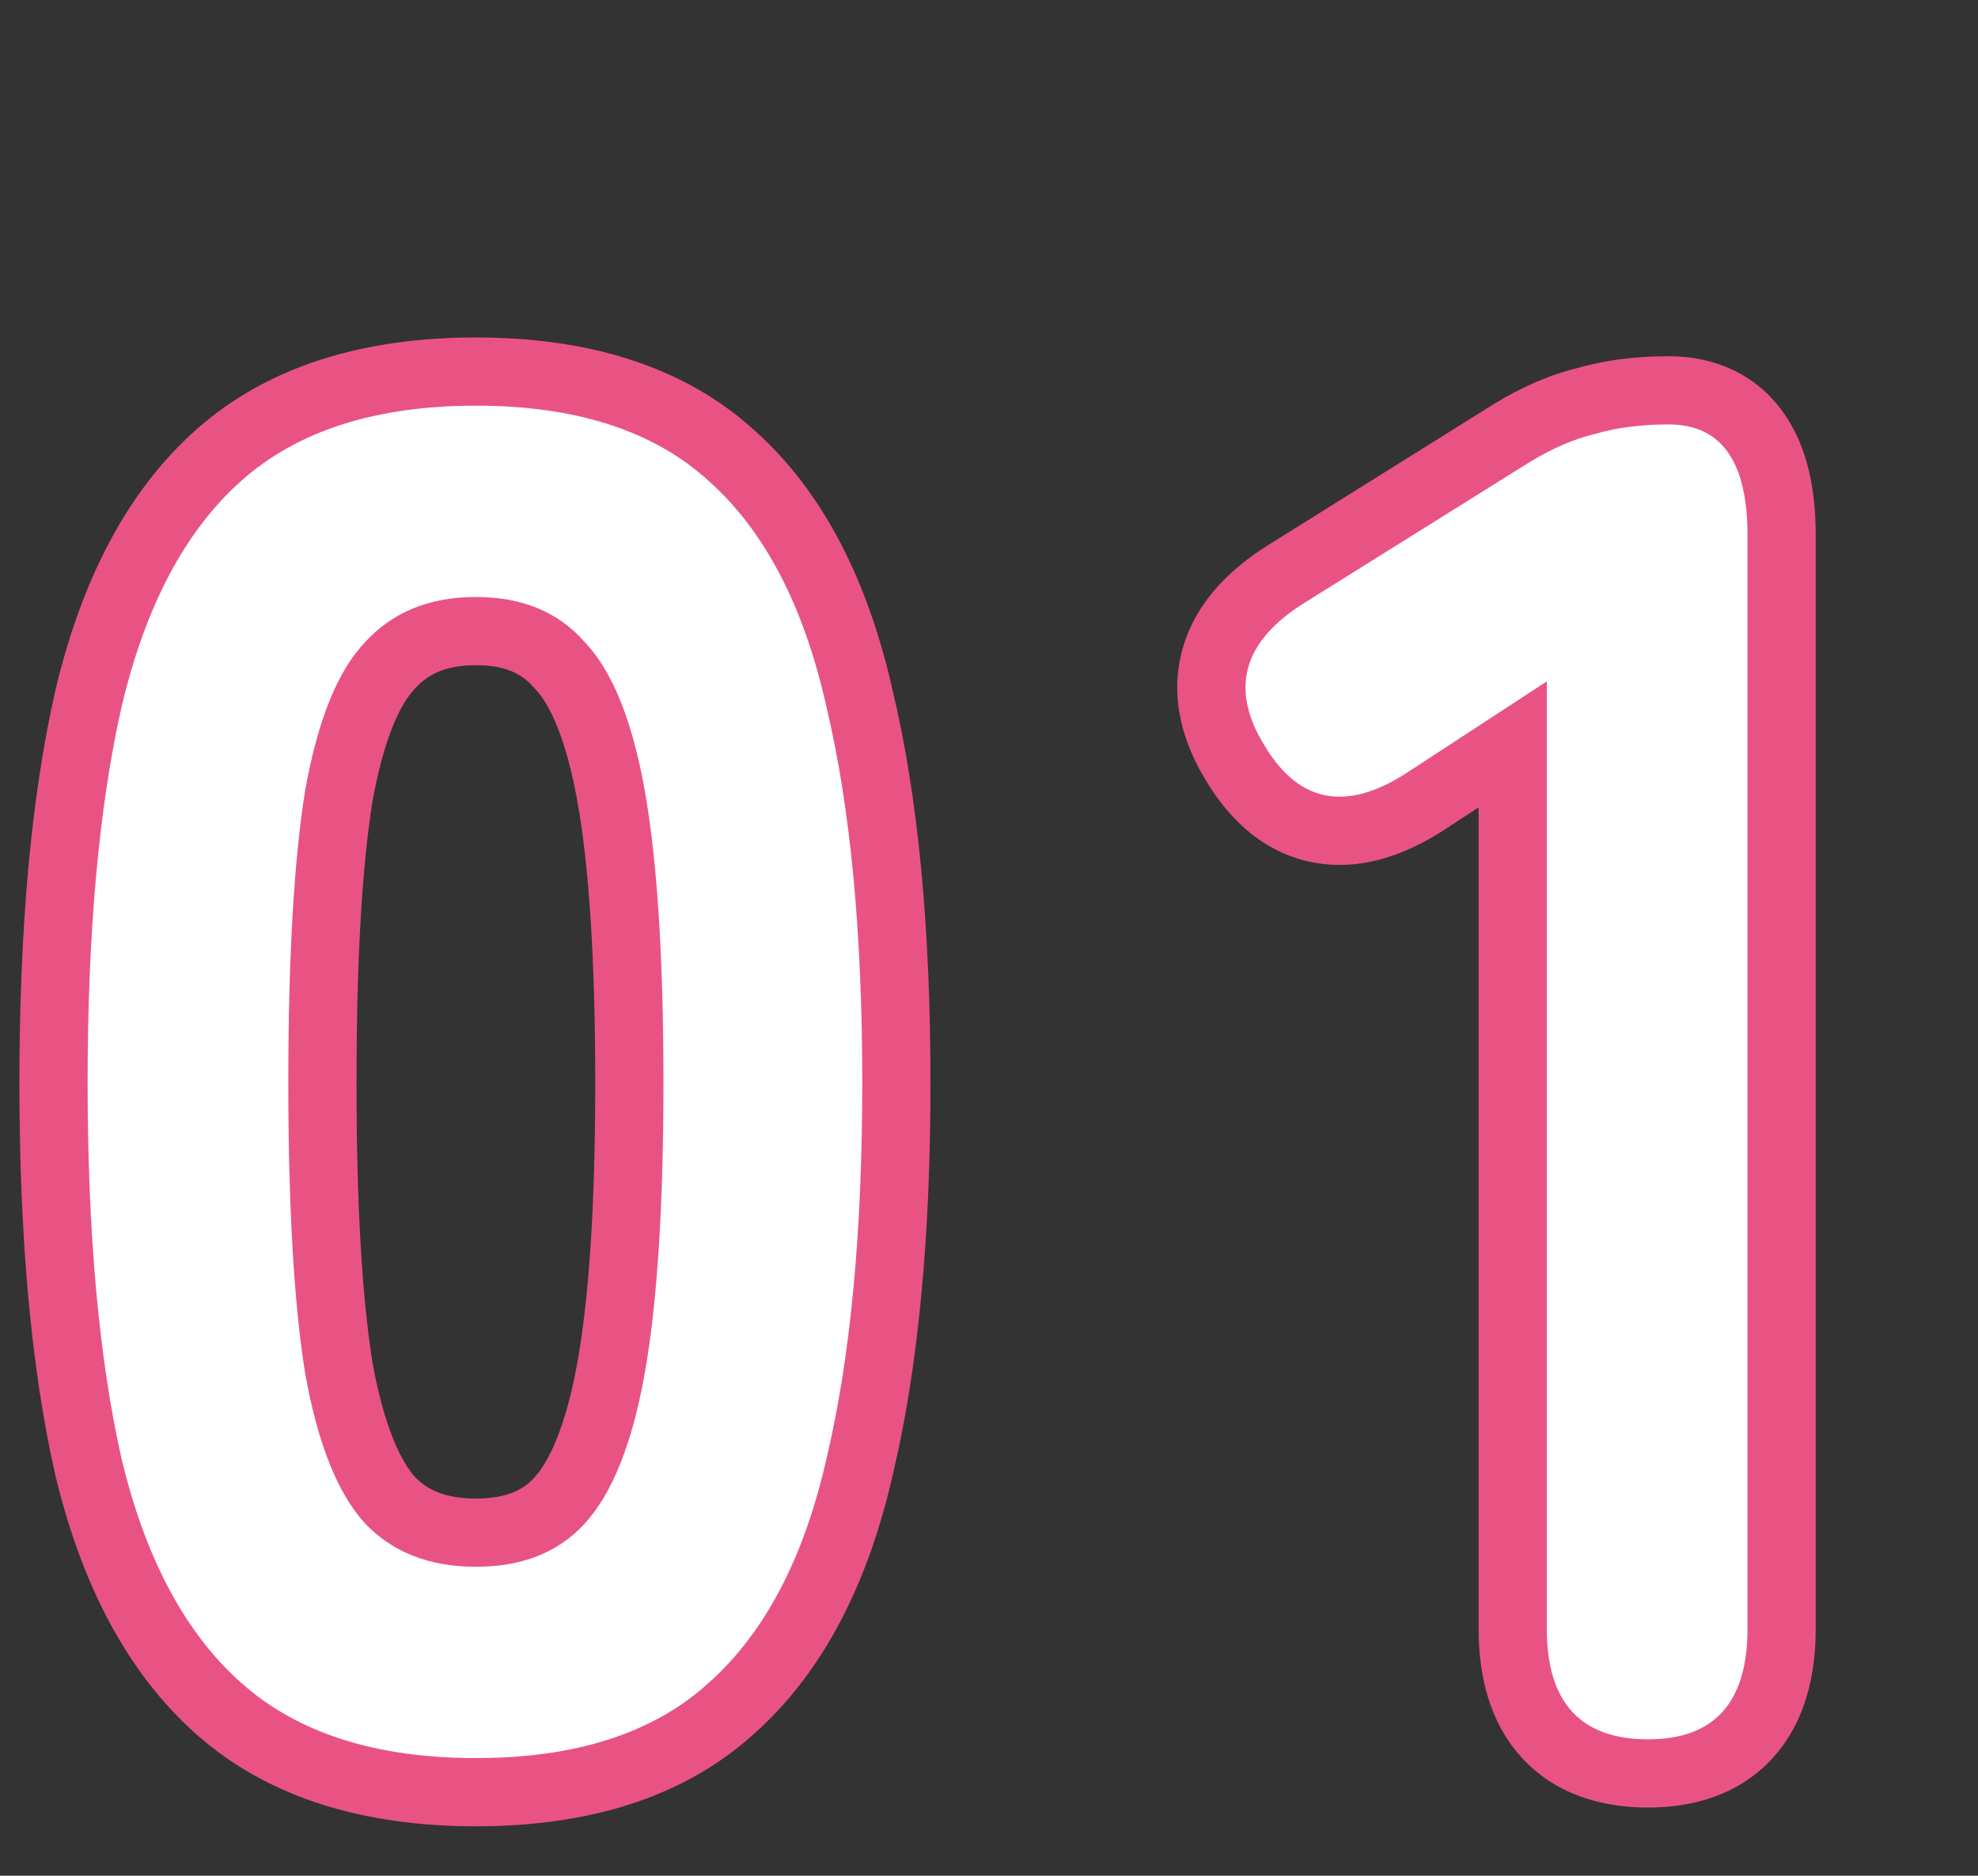
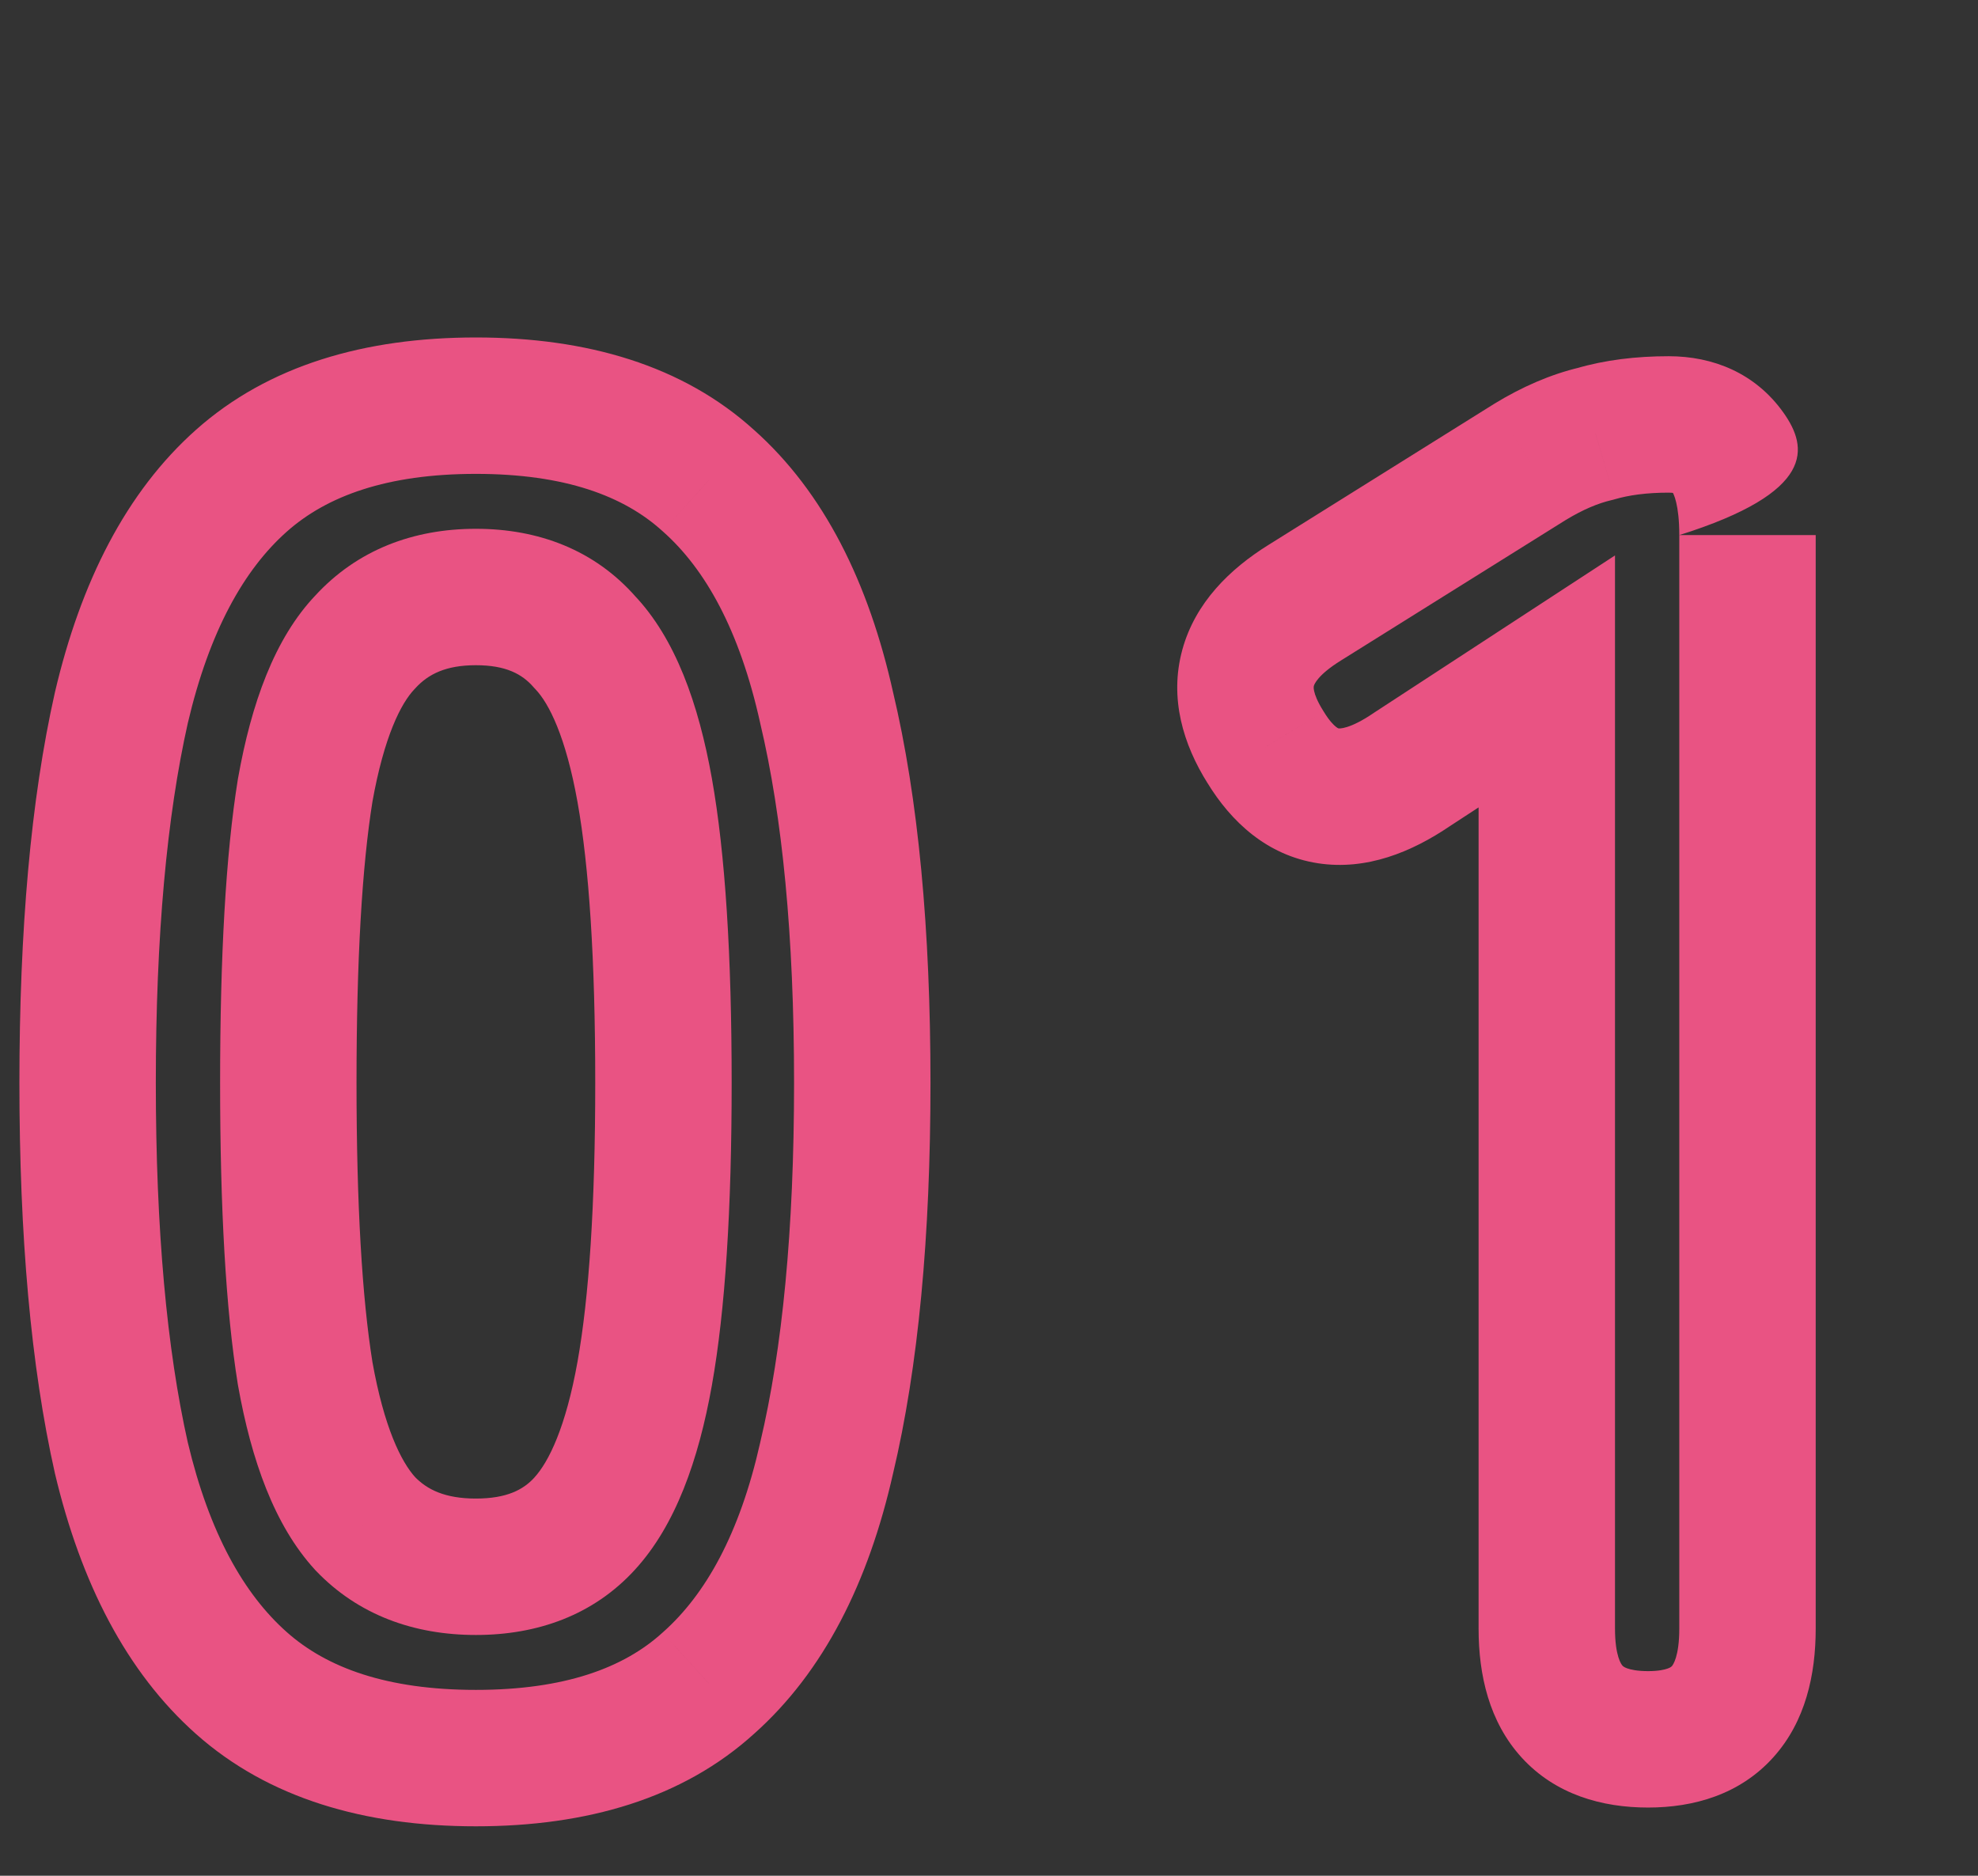
<svg xmlns="http://www.w3.org/2000/svg" width="58" height="55" viewBox="0 0 58 55" fill="none">
  <rect x="0" y="0" width="58" height="55" fill="#333333" stroke="none" />
-   <path d="M13.954 51.55C11.021 51.55 8.729 50.817 7.079 49.35C5.429 47.883 4.256 45.683 3.559 42.75C2.899 39.817 2.569 36.15 2.569 31.75C2.569 27.35 2.899 23.683 3.559 20.75C4.256 17.78 5.429 15.562 7.079 14.095C8.729 12.628 11.021 11.895 13.954 11.895C16.887 11.895 19.16 12.628 20.774 14.095C22.424 15.562 23.579 17.78 24.239 20.75C24.936 23.683 25.284 27.35 25.284 31.75C25.284 36.15 24.936 39.817 24.239 42.75C23.579 45.683 22.424 47.883 20.774 49.35C19.16 50.817 16.887 51.55 13.954 51.55ZM13.954 45.94C15.31 45.94 16.374 45.518 17.144 44.675C17.951 43.795 18.537 42.328 18.904 40.275C19.27 38.222 19.454 35.38 19.454 31.75C19.454 28.083 19.27 25.223 18.904 23.17C18.537 21.117 17.951 19.668 17.144 18.825C16.374 17.945 15.31 17.505 13.954 17.505C12.597 17.505 11.515 17.945 10.709 18.825C9.902 19.668 9.316 21.117 8.949 23.17C8.619 25.223 8.454 28.083 8.454 31.75C8.454 35.38 8.619 38.222 8.949 40.275C9.316 42.328 9.902 43.795 10.709 44.675C11.515 45.518 12.597 45.94 13.954 45.94ZM48.326 51C46.346 51 45.356 49.918 45.356 47.755V19.98L41.396 22.565C39.563 23.812 38.133 23.592 37.106 21.905C36.043 20.218 36.428 18.807 38.261 17.67L44.861 13.545C45.521 13.142 46.163 12.867 46.786 12.72C47.41 12.537 48.125 12.445 48.931 12.445C50.471 12.445 51.241 13.527 51.241 15.69V47.755C51.241 49.918 50.27 51 48.326 51Z" fill="white" />
-   <path d="M7.079 49.35L8.408 47.855L8.408 47.855L7.079 49.35ZM3.559 42.75L1.608 43.189L1.61 43.201L1.613 43.212L3.559 42.75ZM3.559 20.75L1.612 20.293L1.61 20.302L1.608 20.311L3.559 20.75ZM7.079 14.095L8.408 15.59L8.408 15.59L7.079 14.095ZM20.774 14.095L19.428 15.575L19.437 15.582L19.445 15.59L20.774 14.095ZM24.239 20.75L22.287 21.184L22.29 21.198L22.293 21.212L24.239 20.75ZM24.239 42.75L22.293 42.288L22.29 42.299L22.288 42.311L24.239 42.75ZM20.774 49.35L19.445 47.855L19.437 47.863L19.428 47.87L20.774 49.35ZM17.144 44.675L15.669 43.324L15.667 43.327L17.144 44.675ZM18.904 40.275L16.935 39.923L16.935 39.923L18.904 40.275ZM18.904 23.17L16.935 23.522L16.935 23.522L18.904 23.17ZM17.144 18.825L15.639 20.142L15.668 20.175L15.699 20.207L17.144 18.825ZM10.709 18.825L12.154 20.207L12.169 20.192L12.183 20.176L10.709 18.825ZM8.949 23.17L6.98 22.818L6.977 22.835L6.974 22.853L8.949 23.17ZM8.949 40.275L6.974 40.592L6.977 40.609L6.98 40.627L8.949 40.275ZM10.709 44.675L9.235 46.026L9.249 46.042L9.264 46.057L10.709 44.675ZM13.954 49.55C11.347 49.55 9.585 48.902 8.408 47.855L5.75 50.845C7.872 52.731 10.694 53.55 13.954 53.55V49.55ZM8.408 47.855C7.158 46.745 6.14 44.965 5.505 42.288L1.613 43.212C2.371 46.402 3.699 49.022 5.75 50.845L8.408 47.855ZM5.51 42.311C4.894 39.571 4.569 36.064 4.569 31.75H0.569C0.569 36.236 0.904 40.062 1.608 43.189L5.51 42.311ZM4.569 31.75C4.569 27.436 4.894 23.929 5.51 21.189L1.608 20.311C0.904 23.438 0.569 27.264 0.569 31.75H4.569ZM5.506 21.207C6.143 18.489 7.163 16.696 8.408 15.59L5.75 12.6C3.694 14.428 2.368 17.071 1.612 20.293L5.506 21.207ZM8.408 15.59C9.585 14.543 11.347 13.895 13.954 13.895V9.895C10.694 9.895 7.872 10.714 5.75 12.6L8.408 15.59ZM13.954 13.895C16.564 13.895 18.295 14.544 19.428 15.575L22.119 12.615C20.026 10.713 17.21 9.895 13.954 9.895V13.895ZM19.445 15.59C20.682 16.689 21.684 18.473 22.287 21.184L26.191 20.316C25.474 17.087 24.166 14.434 22.103 12.6L19.445 15.59ZM22.293 21.212C22.941 23.942 23.284 27.441 23.284 31.75H27.284C27.284 27.259 26.93 23.424 26.185 20.288L22.293 21.212ZM23.284 31.75C23.284 36.059 22.941 39.558 22.293 42.288L26.185 43.212C26.93 40.076 27.284 36.241 27.284 31.75H23.284ZM22.288 42.311C21.687 44.981 20.687 46.751 19.445 47.855L22.103 50.845C24.161 49.015 25.471 46.386 26.19 43.189L22.288 42.311ZM19.428 47.87C18.295 48.901 16.564 49.55 13.954 49.55V53.55C17.21 53.55 20.026 52.733 22.119 50.83L19.428 47.87ZM13.954 47.94C15.757 47.94 17.401 47.36 18.621 46.023L15.667 43.327C15.347 43.677 14.864 43.94 13.954 43.94V47.94ZM18.618 46.026C19.809 44.727 20.483 42.809 20.873 40.627L16.935 39.923C16.591 41.848 16.092 42.862 15.669 43.324L18.618 46.026ZM20.873 40.627C21.27 38.403 21.454 35.425 21.454 31.75H17.454C17.454 35.335 17.271 38.041 16.935 39.923L20.873 40.627ZM21.454 31.75C21.454 28.04 21.27 25.043 20.873 22.818L16.935 23.522C17.271 25.404 17.454 28.127 17.454 31.75H21.454ZM20.873 22.818C20.484 20.643 19.809 18.717 18.589 17.443L15.699 20.207C16.093 20.619 16.59 21.59 16.935 23.522L20.873 22.818ZM18.649 17.508C17.437 16.123 15.785 15.505 13.954 15.505V19.505C14.836 19.505 15.311 19.767 15.639 20.142L18.649 17.508ZM13.954 15.505C12.121 15.505 10.473 16.122 9.235 17.474L12.183 20.176C12.557 19.768 13.073 19.505 13.954 19.505V15.505ZM9.264 17.443C8.044 18.717 7.368 20.643 6.98 22.818L10.918 23.522C11.263 21.59 11.76 20.619 12.154 20.207L9.264 17.443ZM6.974 22.853C6.619 25.061 6.454 28.044 6.454 31.75H10.454C10.454 28.122 10.618 25.386 10.924 23.487L6.974 22.853ZM6.454 31.75C6.454 35.42 6.619 38.385 6.974 40.592L10.924 39.958C10.618 38.059 10.454 35.34 10.454 31.75H6.454ZM6.98 40.627C7.37 42.809 8.044 44.727 9.235 46.026L12.183 43.324C11.761 42.862 11.261 41.848 10.918 39.923L6.98 40.627ZM9.264 46.057C10.509 47.36 12.148 47.94 13.954 47.94V43.94C13.046 43.94 12.522 43.677 12.154 43.293L9.264 46.057ZM45.356 19.98H47.356V16.286L44.263 18.305L45.356 19.98ZM41.396 22.565L40.303 20.89L40.287 20.901L40.272 20.911L41.396 22.565ZM37.106 21.905L38.815 20.865L38.806 20.852L38.798 20.838L37.106 21.905ZM38.261 17.67L39.315 19.37L39.321 19.366L38.261 17.67ZM44.861 13.545L43.818 11.838L43.81 11.844L43.801 11.849L44.861 13.545ZM46.786 12.72L47.244 14.667L47.298 14.654L47.351 14.639L46.786 12.72ZM48.326 49C48.008 49 47.816 48.956 47.711 48.918C47.618 48.884 47.588 48.853 47.574 48.838C47.547 48.808 47.356 48.57 47.356 47.755H43.356C43.356 49.103 43.661 50.487 44.623 51.539C45.617 52.624 46.98 53 48.326 53V49ZM47.356 47.755V19.98H43.356V47.755H47.356ZM44.263 18.305L40.303 20.89L42.489 24.24L46.45 21.655L44.263 18.305ZM40.272 20.911C39.557 21.397 39.259 21.359 39.253 21.358C39.248 21.358 39.245 21.357 39.239 21.354C39.232 21.351 39.212 21.341 39.178 21.315C39.107 21.26 38.977 21.133 38.815 20.865L35.398 22.945C36.1 24.099 37.154 25.082 38.645 25.312C40.069 25.531 41.402 24.98 42.521 24.219L40.272 20.911ZM38.798 20.838C38.626 20.565 38.558 20.375 38.534 20.264C38.512 20.165 38.523 20.123 38.527 20.108C38.535 20.077 38.628 19.796 39.315 19.37L37.207 15.97C36.062 16.681 35.045 17.673 34.668 19.055C34.28 20.476 34.697 21.833 35.414 22.972L38.798 20.838ZM39.321 19.366L45.921 15.241L43.801 11.849L37.201 15.974L39.321 19.366ZM45.904 15.252C46.42 14.937 46.865 14.756 47.244 14.667L46.328 10.773C45.461 10.977 44.623 11.347 43.818 11.838L45.904 15.252ZM47.351 14.639C47.753 14.521 48.272 14.445 48.931 14.445V10.445C47.978 10.445 47.066 10.553 46.222 10.801L47.351 14.639ZM48.931 14.445C49.083 14.445 49.12 14.471 49.094 14.459C49.057 14.442 49.033 14.415 49.034 14.416C49.069 14.465 49.241 14.785 49.241 15.69H53.241C53.241 14.432 53.028 13.129 52.293 12.096C51.469 10.939 50.23 10.445 48.931 10.445V14.445ZM49.241 15.69V47.755H53.241V15.69H49.241ZM49.241 47.755C49.241 48.578 49.052 48.822 49.025 48.852C49.013 48.865 48.988 48.892 48.906 48.922C48.812 48.957 48.632 49 48.326 49V53C49.665 53 51.019 52.618 52 51.525C52.945 50.474 53.241 49.095 53.241 47.755H49.241Z" fill="#E95383" />
-   <path d="M13.954 51.55C11.021 51.55 8.729 50.817 7.079 49.35C5.429 47.883 4.256 45.683 3.559 42.75C2.899 39.817 2.569 36.15 2.569 31.75C2.569 27.35 2.899 23.683 3.559 20.75C4.256 17.78 5.429 15.562 7.079 14.095C8.729 12.628 11.021 11.895 13.954 11.895C16.887 11.895 19.16 12.628 20.774 14.095C22.424 15.562 23.579 17.78 24.239 20.75C24.936 23.683 25.284 27.35 25.284 31.75C25.284 36.15 24.936 39.817 24.239 42.75C23.579 45.683 22.424 47.883 20.774 49.35C19.16 50.817 16.887 51.55 13.954 51.55ZM13.954 45.94C15.31 45.94 16.374 45.518 17.144 44.675C17.951 43.795 18.537 42.328 18.904 40.275C19.27 38.222 19.454 35.38 19.454 31.75C19.454 28.083 19.27 25.223 18.904 23.17C18.537 21.117 17.951 19.668 17.144 18.825C16.374 17.945 15.31 17.505 13.954 17.505C12.597 17.505 11.515 17.945 10.709 18.825C9.902 19.668 9.316 21.117 8.949 23.17C8.619 25.223 8.454 28.083 8.454 31.75C8.454 35.38 8.619 38.222 8.949 40.275C9.316 42.328 9.902 43.795 10.709 44.675C11.515 45.518 12.597 45.94 13.954 45.94ZM48.326 51C46.346 51 45.356 49.918 45.356 47.755V19.98L41.396 22.565C39.563 23.812 38.133 23.592 37.106 21.905C36.043 20.218 36.428 18.807 38.261 17.67L44.861 13.545C45.521 13.142 46.163 12.867 46.786 12.72C47.41 12.537 48.125 12.445 48.931 12.445C50.471 12.445 51.241 13.527 51.241 15.69V47.755C51.241 49.918 50.27 51 48.326 51Z" fill="white" />
+   <path d="M7.079 49.35L8.408 47.855L8.408 47.855L7.079 49.35ZM3.559 42.75L1.608 43.189L1.61 43.201L1.613 43.212L3.559 42.75ZM3.559 20.75L1.612 20.293L1.61 20.302L1.608 20.311L3.559 20.75ZM7.079 14.095L8.408 15.59L8.408 15.59L7.079 14.095ZM20.774 14.095L19.428 15.575L19.437 15.582L19.445 15.59L20.774 14.095ZM24.239 20.75L22.287 21.184L22.29 21.198L22.293 21.212L24.239 20.75ZM24.239 42.75L22.293 42.288L22.29 42.299L22.288 42.311L24.239 42.75ZM20.774 49.35L19.445 47.855L19.437 47.863L19.428 47.87L20.774 49.35ZM17.144 44.675L15.669 43.324L15.667 43.327L17.144 44.675ZM18.904 40.275L16.935 39.923L16.935 39.923L18.904 40.275ZM18.904 23.17L16.935 23.522L16.935 23.522L18.904 23.17ZM17.144 18.825L15.639 20.142L15.668 20.175L15.699 20.207L17.144 18.825ZM10.709 18.825L12.154 20.207L12.169 20.192L12.183 20.176L10.709 18.825ZM8.949 23.17L6.98 22.818L6.977 22.835L6.974 22.853L8.949 23.17ZM8.949 40.275L6.974 40.592L6.977 40.609L6.98 40.627L8.949 40.275ZM10.709 44.675L9.235 46.026L9.249 46.042L9.264 46.057L10.709 44.675ZM13.954 49.55C11.347 49.55 9.585 48.902 8.408 47.855L5.75 50.845C7.872 52.731 10.694 53.55 13.954 53.55V49.55ZM8.408 47.855C7.158 46.745 6.14 44.965 5.505 42.288L1.613 43.212C2.371 46.402 3.699 49.022 5.75 50.845L8.408 47.855ZM5.51 42.311C4.894 39.571 4.569 36.064 4.569 31.75H0.569C0.569 36.236 0.904 40.062 1.608 43.189L5.51 42.311ZM4.569 31.75C4.569 27.436 4.894 23.929 5.51 21.189L1.608 20.311C0.904 23.438 0.569 27.264 0.569 31.75H4.569ZM5.506 21.207C6.143 18.489 7.163 16.696 8.408 15.59L5.75 12.6C3.694 14.428 2.368 17.071 1.612 20.293L5.506 21.207ZM8.408 15.59C9.585 14.543 11.347 13.895 13.954 13.895V9.895C10.694 9.895 7.872 10.714 5.75 12.6L8.408 15.59ZM13.954 13.895C16.564 13.895 18.295 14.544 19.428 15.575L22.119 12.615C20.026 10.713 17.21 9.895 13.954 9.895V13.895ZM19.445 15.59C20.682 16.689 21.684 18.473 22.287 21.184L26.191 20.316C25.474 17.087 24.166 14.434 22.103 12.6L19.445 15.59ZM22.293 21.212C22.941 23.942 23.284 27.441 23.284 31.75H27.284C27.284 27.259 26.93 23.424 26.185 20.288L22.293 21.212ZM23.284 31.75C23.284 36.059 22.941 39.558 22.293 42.288L26.185 43.212C26.93 40.076 27.284 36.241 27.284 31.75H23.284ZM22.288 42.311C21.687 44.981 20.687 46.751 19.445 47.855L22.103 50.845C24.161 49.015 25.471 46.386 26.19 43.189L22.288 42.311ZM19.428 47.87C18.295 48.901 16.564 49.55 13.954 49.55V53.55C17.21 53.55 20.026 52.733 22.119 50.83L19.428 47.87ZM13.954 47.94C15.757 47.94 17.401 47.36 18.621 46.023L15.667 43.327C15.347 43.677 14.864 43.94 13.954 43.94V47.94ZM18.618 46.026C19.809 44.727 20.483 42.809 20.873 40.627L16.935 39.923C16.591 41.848 16.092 42.862 15.669 43.324L18.618 46.026ZM20.873 40.627C21.27 38.403 21.454 35.425 21.454 31.75H17.454C17.454 35.335 17.271 38.041 16.935 39.923L20.873 40.627ZM21.454 31.75C21.454 28.04 21.27 25.043 20.873 22.818L16.935 23.522C17.271 25.404 17.454 28.127 17.454 31.75H21.454ZM20.873 22.818C20.484 20.643 19.809 18.717 18.589 17.443L15.699 20.207C16.093 20.619 16.59 21.59 16.935 23.522L20.873 22.818ZM18.649 17.508C17.437 16.123 15.785 15.505 13.954 15.505V19.505C14.836 19.505 15.311 19.767 15.639 20.142L18.649 17.508ZM13.954 15.505C12.121 15.505 10.473 16.122 9.235 17.474L12.183 20.176C12.557 19.768 13.073 19.505 13.954 19.505V15.505ZM9.264 17.443C8.044 18.717 7.368 20.643 6.98 22.818L10.918 23.522C11.263 21.59 11.76 20.619 12.154 20.207L9.264 17.443ZM6.974 22.853C6.619 25.061 6.454 28.044 6.454 31.75H10.454C10.454 28.122 10.618 25.386 10.924 23.487L6.974 22.853ZM6.454 31.75C6.454 35.42 6.619 38.385 6.974 40.592L10.924 39.958C10.618 38.059 10.454 35.34 10.454 31.75H6.454ZM6.98 40.627C7.37 42.809 8.044 44.727 9.235 46.026L12.183 43.324C11.761 42.862 11.261 41.848 10.918 39.923L6.98 40.627ZM9.264 46.057C10.509 47.36 12.148 47.94 13.954 47.94V43.94C13.046 43.94 12.522 43.677 12.154 43.293L9.264 46.057ZM45.356 19.98H47.356V16.286L44.263 18.305L45.356 19.98ZM41.396 22.565L40.303 20.89L40.287 20.901L40.272 20.911L41.396 22.565ZM37.106 21.905L38.815 20.865L38.806 20.852L38.798 20.838L37.106 21.905ZM38.261 17.67L39.315 19.37L39.321 19.366L38.261 17.67ZM44.861 13.545L43.818 11.838L43.81 11.844L43.801 11.849L44.861 13.545ZM46.786 12.72L47.244 14.667L47.298 14.654L47.351 14.639L46.786 12.72ZM48.326 49C48.008 49 47.816 48.956 47.711 48.918C47.618 48.884 47.588 48.853 47.574 48.838C47.547 48.808 47.356 48.57 47.356 47.755H43.356C43.356 49.103 43.661 50.487 44.623 51.539C45.617 52.624 46.98 53 48.326 53V49ZM47.356 47.755V19.98H43.356V47.755H47.356ZM44.263 18.305L40.303 20.89L42.489 24.24L46.45 21.655L44.263 18.305ZM40.272 20.911C39.557 21.397 39.259 21.359 39.253 21.358C39.248 21.358 39.245 21.357 39.239 21.354C39.232 21.351 39.212 21.341 39.178 21.315C39.107 21.26 38.977 21.133 38.815 20.865L35.398 22.945C36.1 24.099 37.154 25.082 38.645 25.312C40.069 25.531 41.402 24.98 42.521 24.219L40.272 20.911ZM38.798 20.838C38.626 20.565 38.558 20.375 38.534 20.264C38.512 20.165 38.523 20.123 38.527 20.108C38.535 20.077 38.628 19.796 39.315 19.37L37.207 15.97C36.062 16.681 35.045 17.673 34.668 19.055C34.28 20.476 34.697 21.833 35.414 22.972L38.798 20.838ZM39.321 19.366L45.921 15.241L43.801 11.849L37.201 15.974L39.321 19.366ZM45.904 15.252C46.42 14.937 46.865 14.756 47.244 14.667L46.328 10.773C45.461 10.977 44.623 11.347 43.818 11.838L45.904 15.252ZM47.351 14.639C47.753 14.521 48.272 14.445 48.931 14.445V10.445C47.978 10.445 47.066 10.553 46.222 10.801L47.351 14.639ZM48.931 14.445C49.083 14.445 49.12 14.471 49.094 14.459C49.057 14.442 49.033 14.415 49.034 14.416C49.069 14.465 49.241 14.785 49.241 15.69C53.241 14.432 53.028 13.129 52.293 12.096C51.469 10.939 50.23 10.445 48.931 10.445V14.445ZM49.241 15.69V47.755H53.241V15.69H49.241ZM49.241 47.755C49.241 48.578 49.052 48.822 49.025 48.852C49.013 48.865 48.988 48.892 48.906 48.922C48.812 48.957 48.632 49 48.326 49V53C49.665 53 51.019 52.618 52 51.525C52.945 50.474 53.241 49.095 53.241 47.755H49.241Z" fill="#E95383" />
</svg>